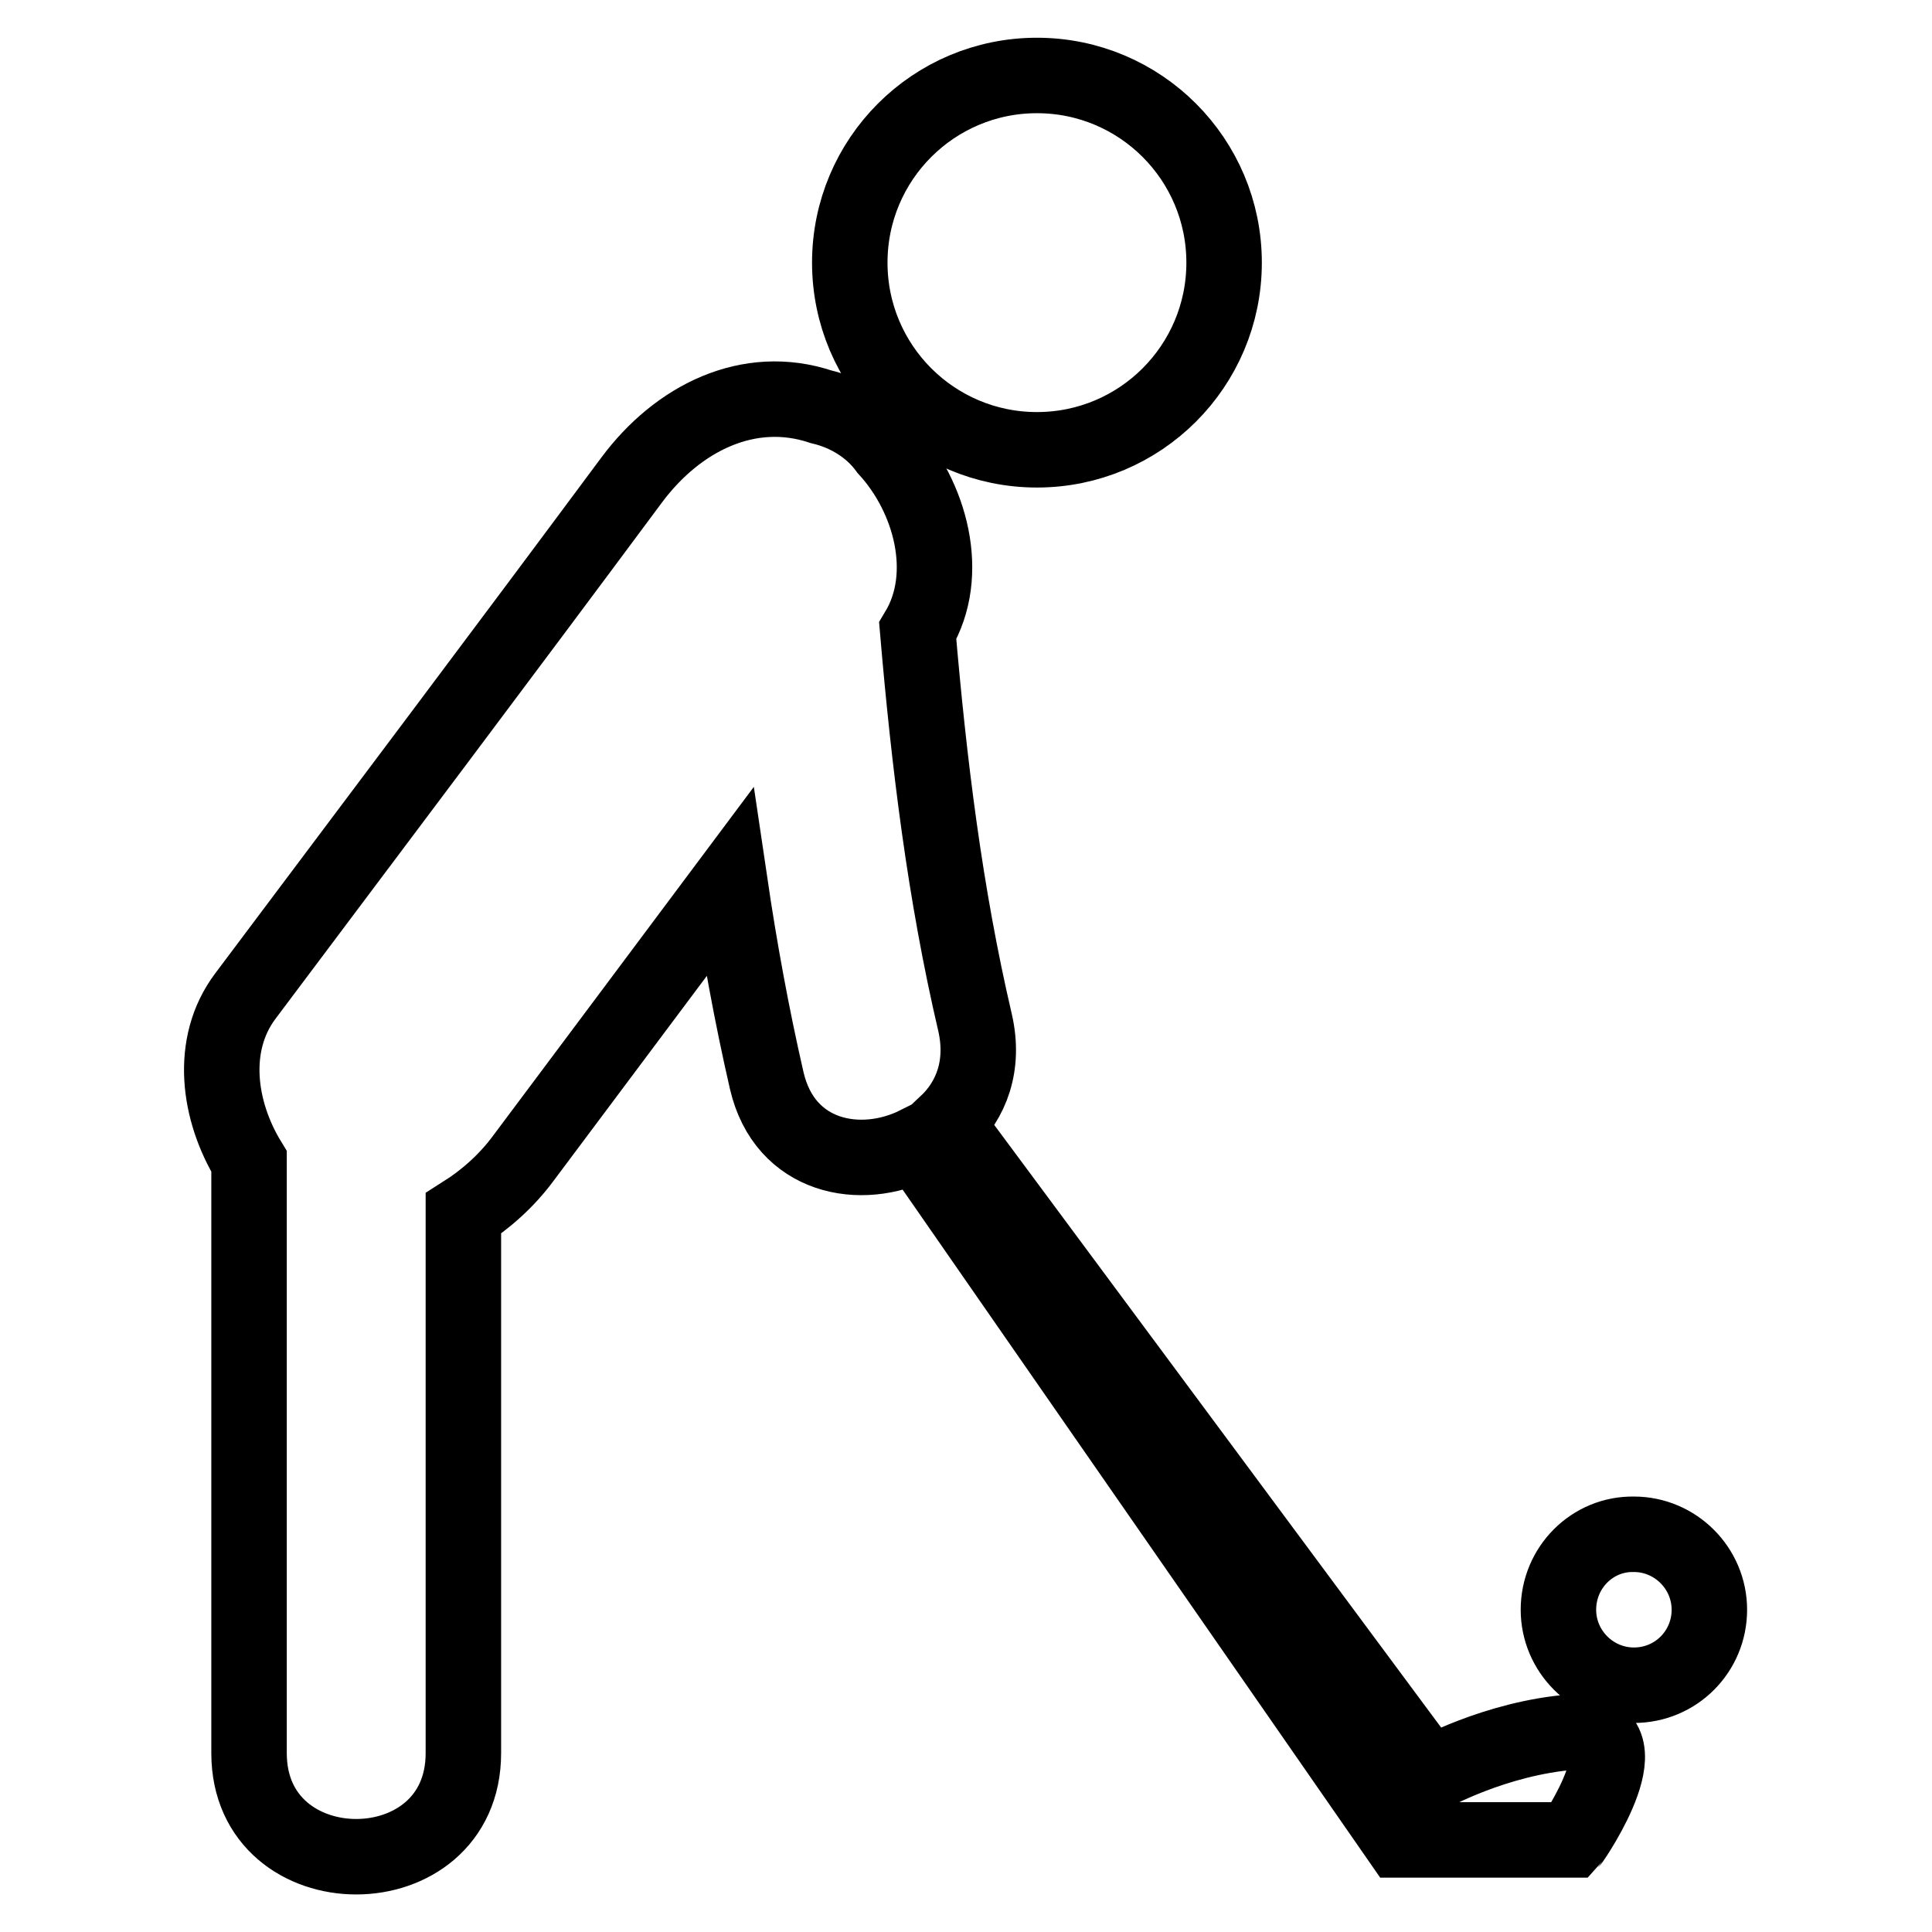
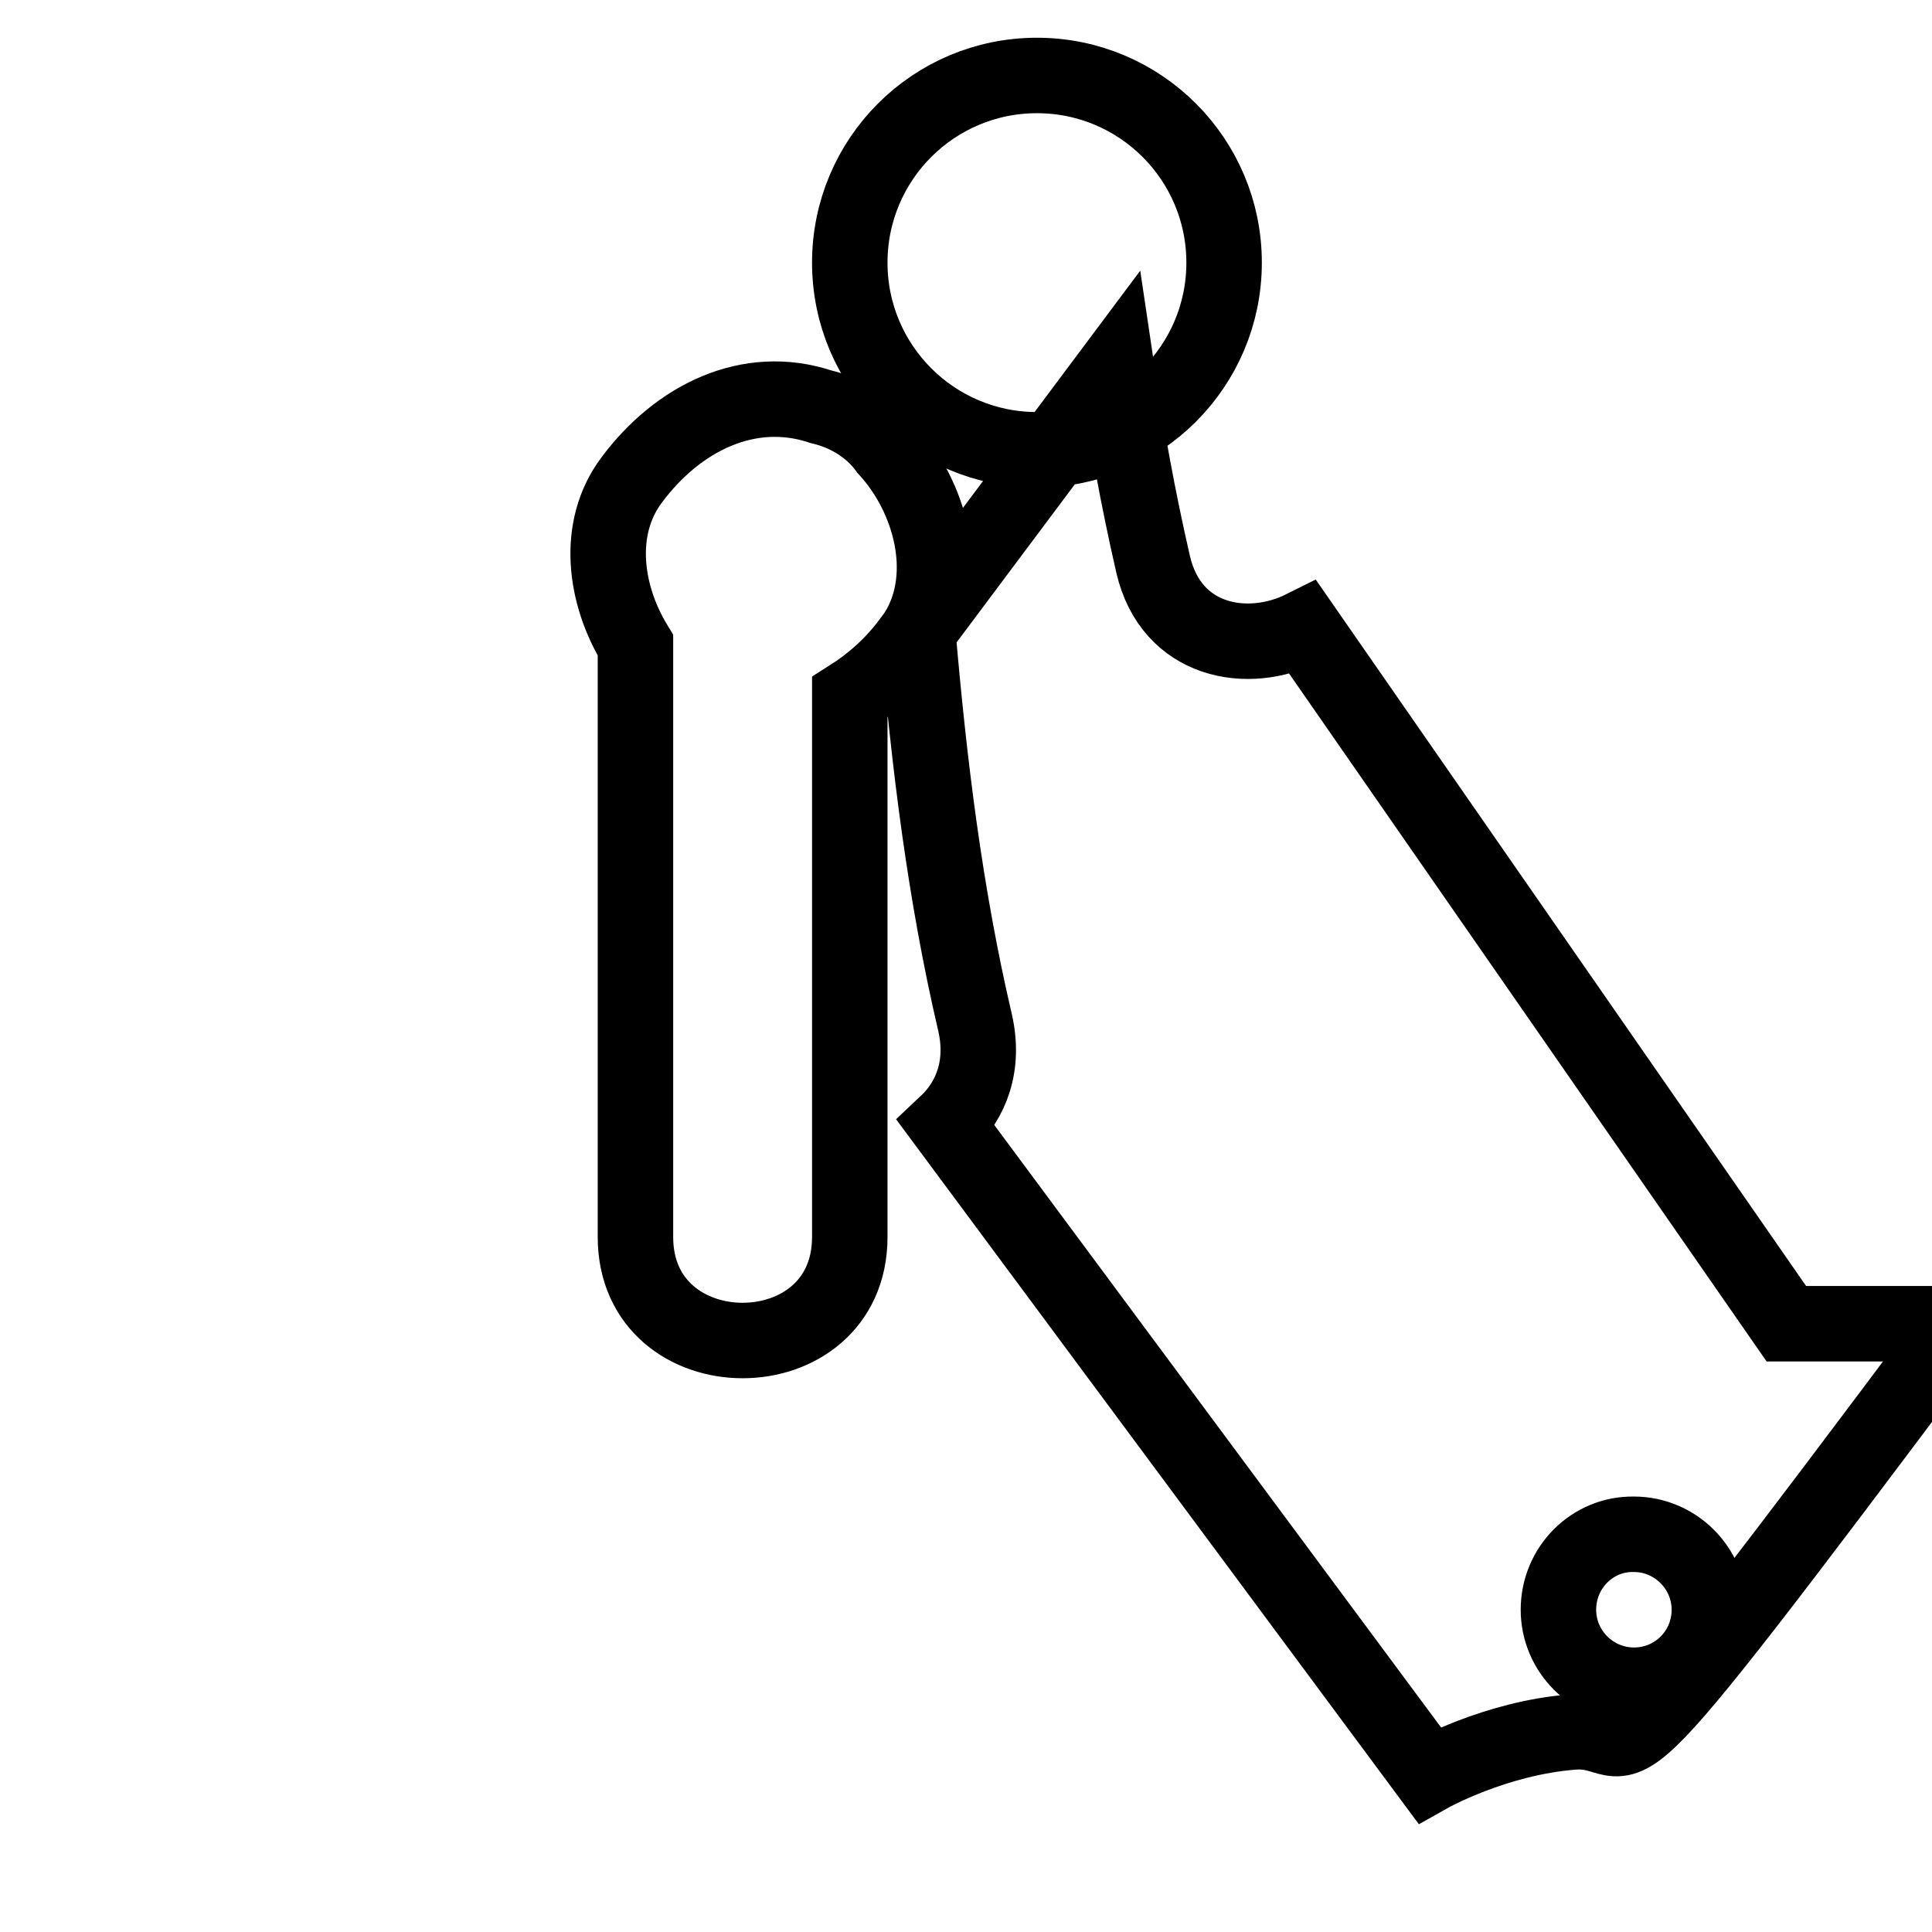
<svg xmlns="http://www.w3.org/2000/svg" version="1.1" x="0px" y="0px" viewBox="0 0 256 256" enable-background="new 0 0 256 256" xml:space="preserve">
  <g>
-     <path stroke-width="10" fill-opacity="0" stroke="#000000" d="M112.6,34.8c0,13.7,11.1,24.8,24.8,24.8c13.7,0,24.8-11.1,24.8-24.8c0-13.7-11.1-24.8-24.8-24.8 C123.7,10,112.6,21.1,112.6,34.8z M208.4,229.5c-10.3,0.8-19,5.7-19,5.7l-64-86.3c3.3-3.1,5.1-7.7,3.8-13.4 c-4-17.1-6.1-34.4-7.6-51.9c4.5-7.5,1.7-17.8-4.1-24.1c-2.1-2.9-5.3-4.8-8.7-5.6c-9.6-3.2-19,1.5-25.1,9.7 C66.7,86.5,49.6,109.2,32.5,132c-4.8,6.4-3.6,15.2,0.5,21.9c0,0.2,0,0.4,0,0.7c0,25.9,0,51.8,0,77.7c0,18.3,28.4,18.3,28.4,0 c0-23.8,0-47.7,0-71.5c3-1.9,5.8-4.4,8-7.4c9.1-12.2,18.2-24.3,27.3-36.5c1.3,8.8,2.9,17.6,4.9,26.3c2.4,10.3,12.5,12.1,19.9,8.4 l64,92.2h22.8C208.4,243.7,218.7,228.7,208.4,229.5z M206.5,213.3c0,5.5,4.5,10,10,10c5.6,0,10-4.5,10-10c0-5.5-4.5-10-10-10 C211,203.2,206.5,207.7,206.5,213.3L206.5,213.3z" />
+     <path stroke-width="10" fill-opacity="0" stroke="#000000" d="M112.6,34.8c0,13.7,11.1,24.8,24.8,24.8c13.7,0,24.8-11.1,24.8-24.8c0-13.7-11.1-24.8-24.8-24.8 C123.7,10,112.6,21.1,112.6,34.8z M208.4,229.5c-10.3,0.8-19,5.7-19,5.7l-64-86.3c3.3-3.1,5.1-7.7,3.8-13.4 c-4-17.1-6.1-34.4-7.6-51.9c4.5-7.5,1.7-17.8-4.1-24.1c-2.1-2.9-5.3-4.8-8.7-5.6c-9.6-3.2-19,1.5-25.1,9.7 c-4.8,6.4-3.6,15.2,0.5,21.9c0,0.2,0,0.4,0,0.7c0,25.9,0,51.8,0,77.7c0,18.3,28.4,18.3,28.4,0 c0-23.8,0-47.7,0-71.5c3-1.9,5.8-4.4,8-7.4c9.1-12.2,18.2-24.3,27.3-36.5c1.3,8.8,2.9,17.6,4.9,26.3c2.4,10.3,12.5,12.1,19.9,8.4 l64,92.2h22.8C208.4,243.7,218.7,228.7,208.4,229.5z M206.5,213.3c0,5.5,4.5,10,10,10c5.6,0,10-4.5,10-10c0-5.5-4.5-10-10-10 C211,203.2,206.5,207.7,206.5,213.3L206.5,213.3z" />
  </g>
</svg>